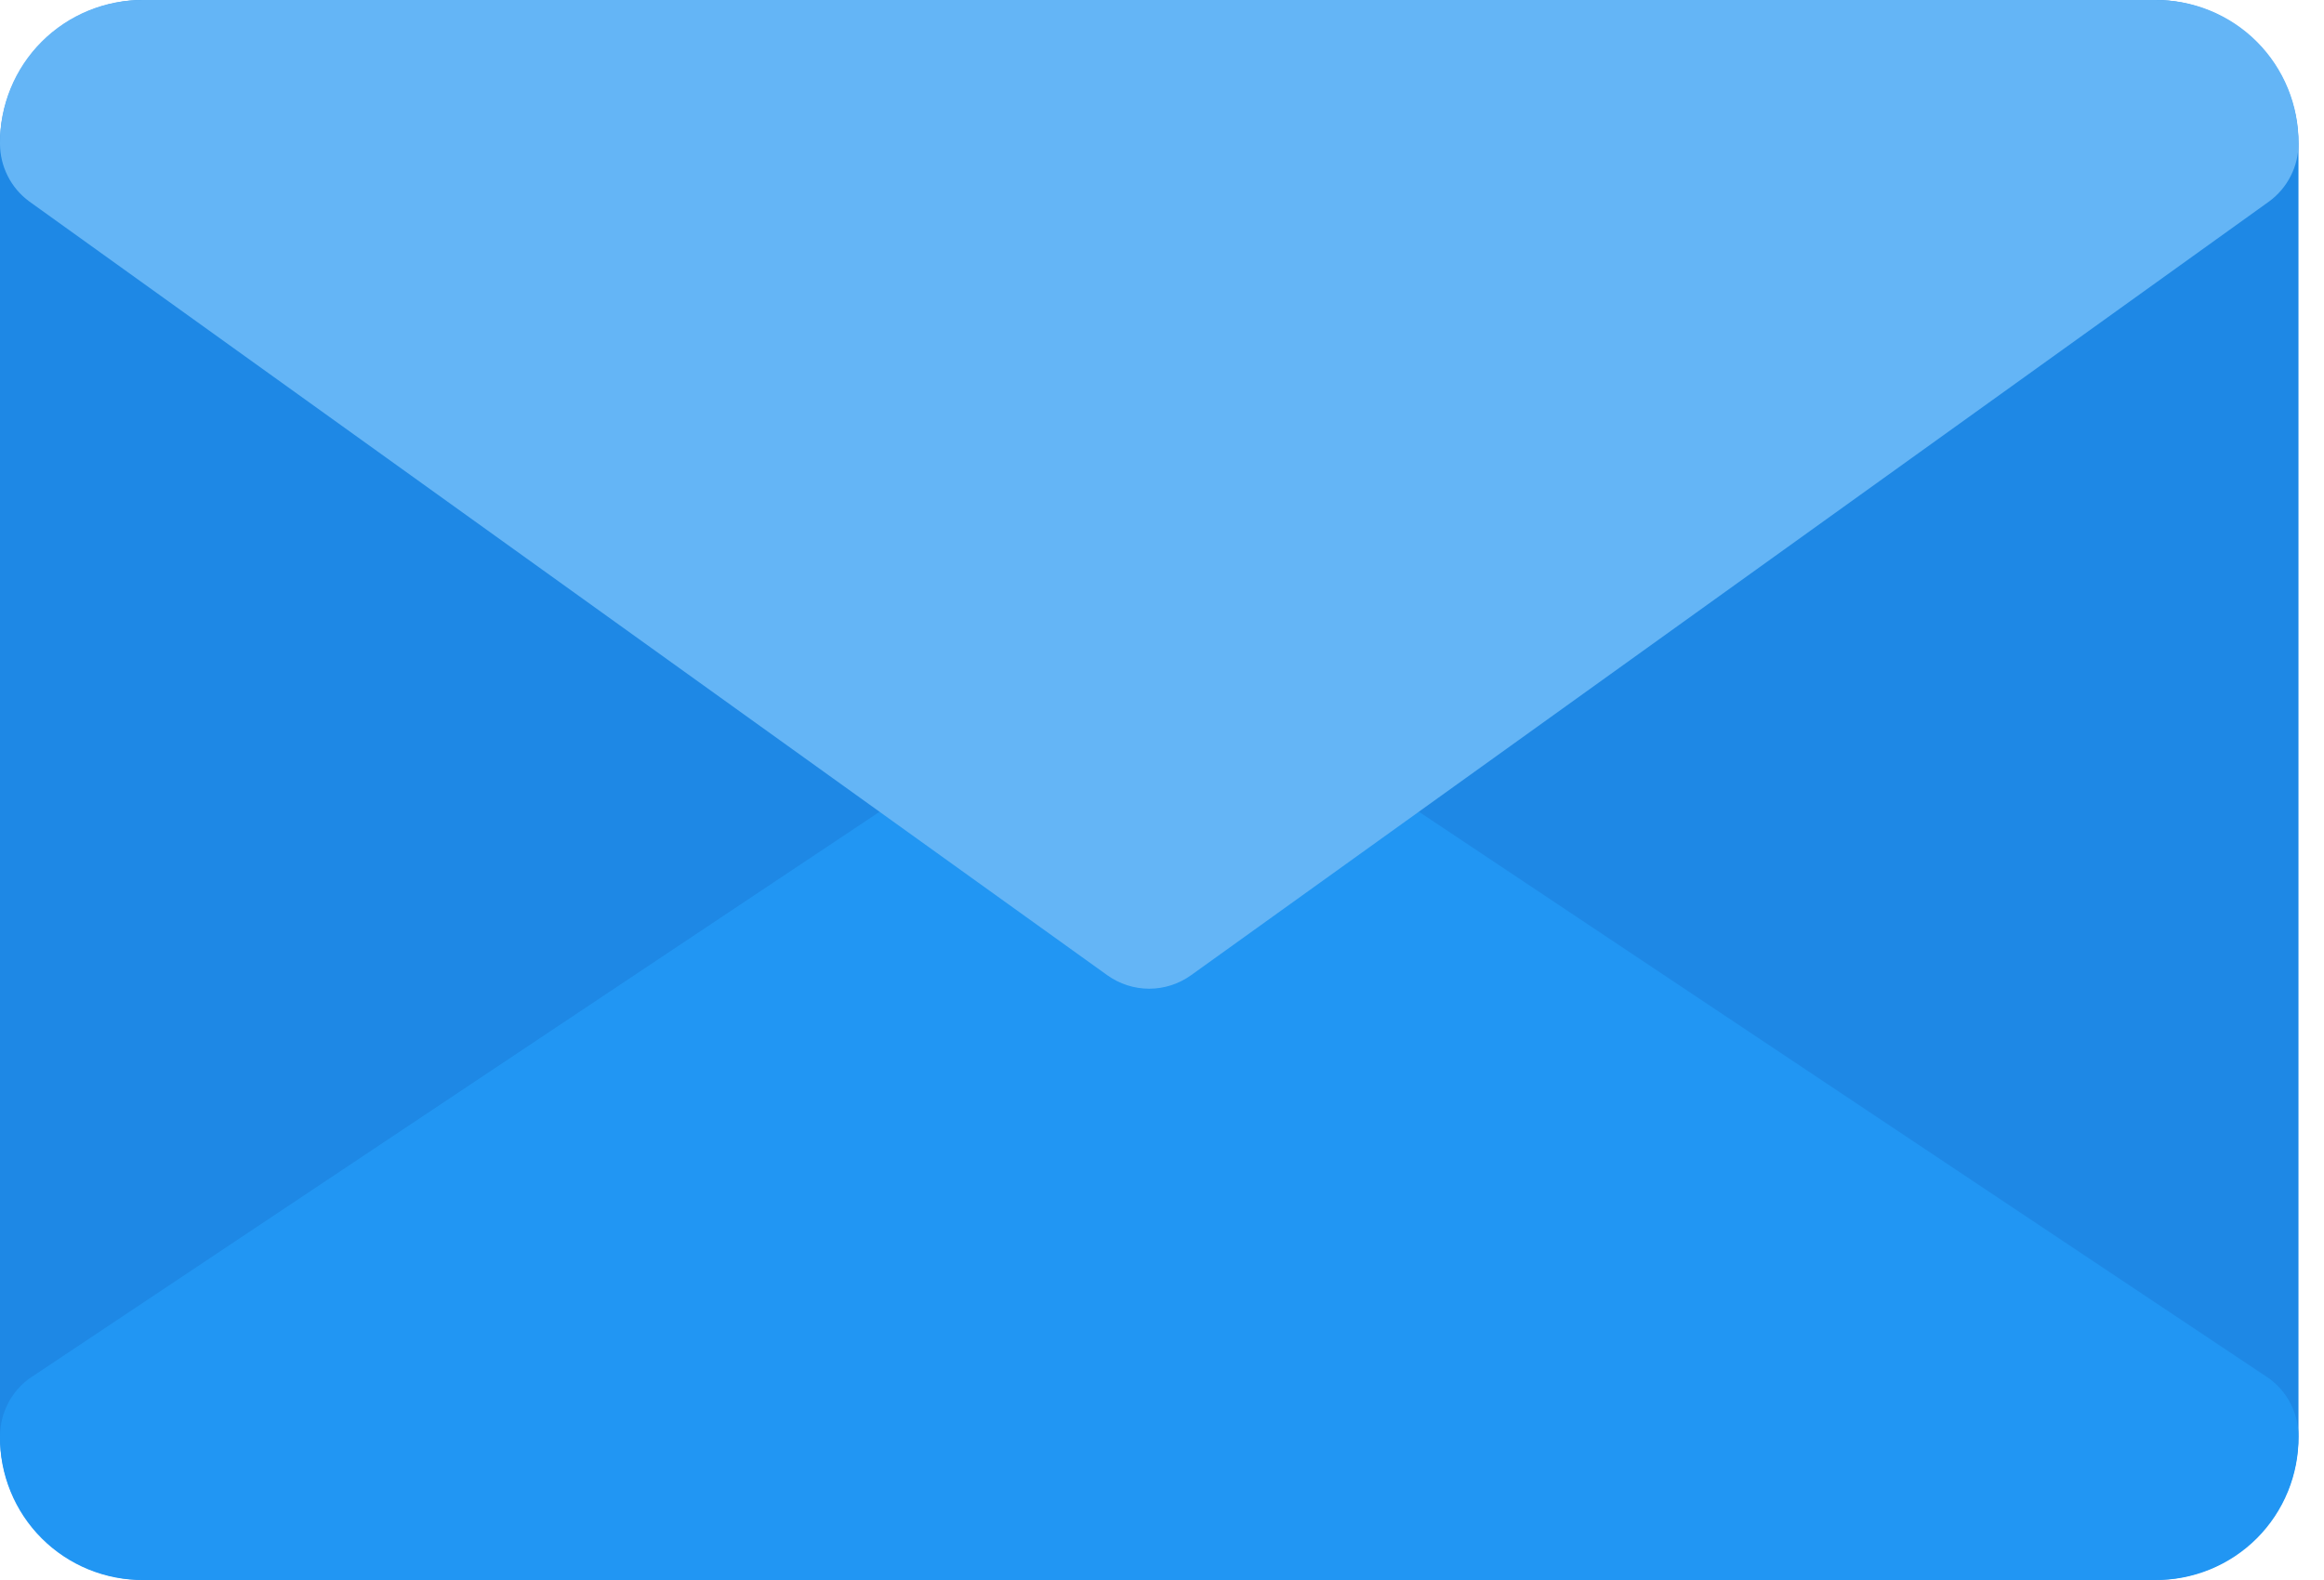
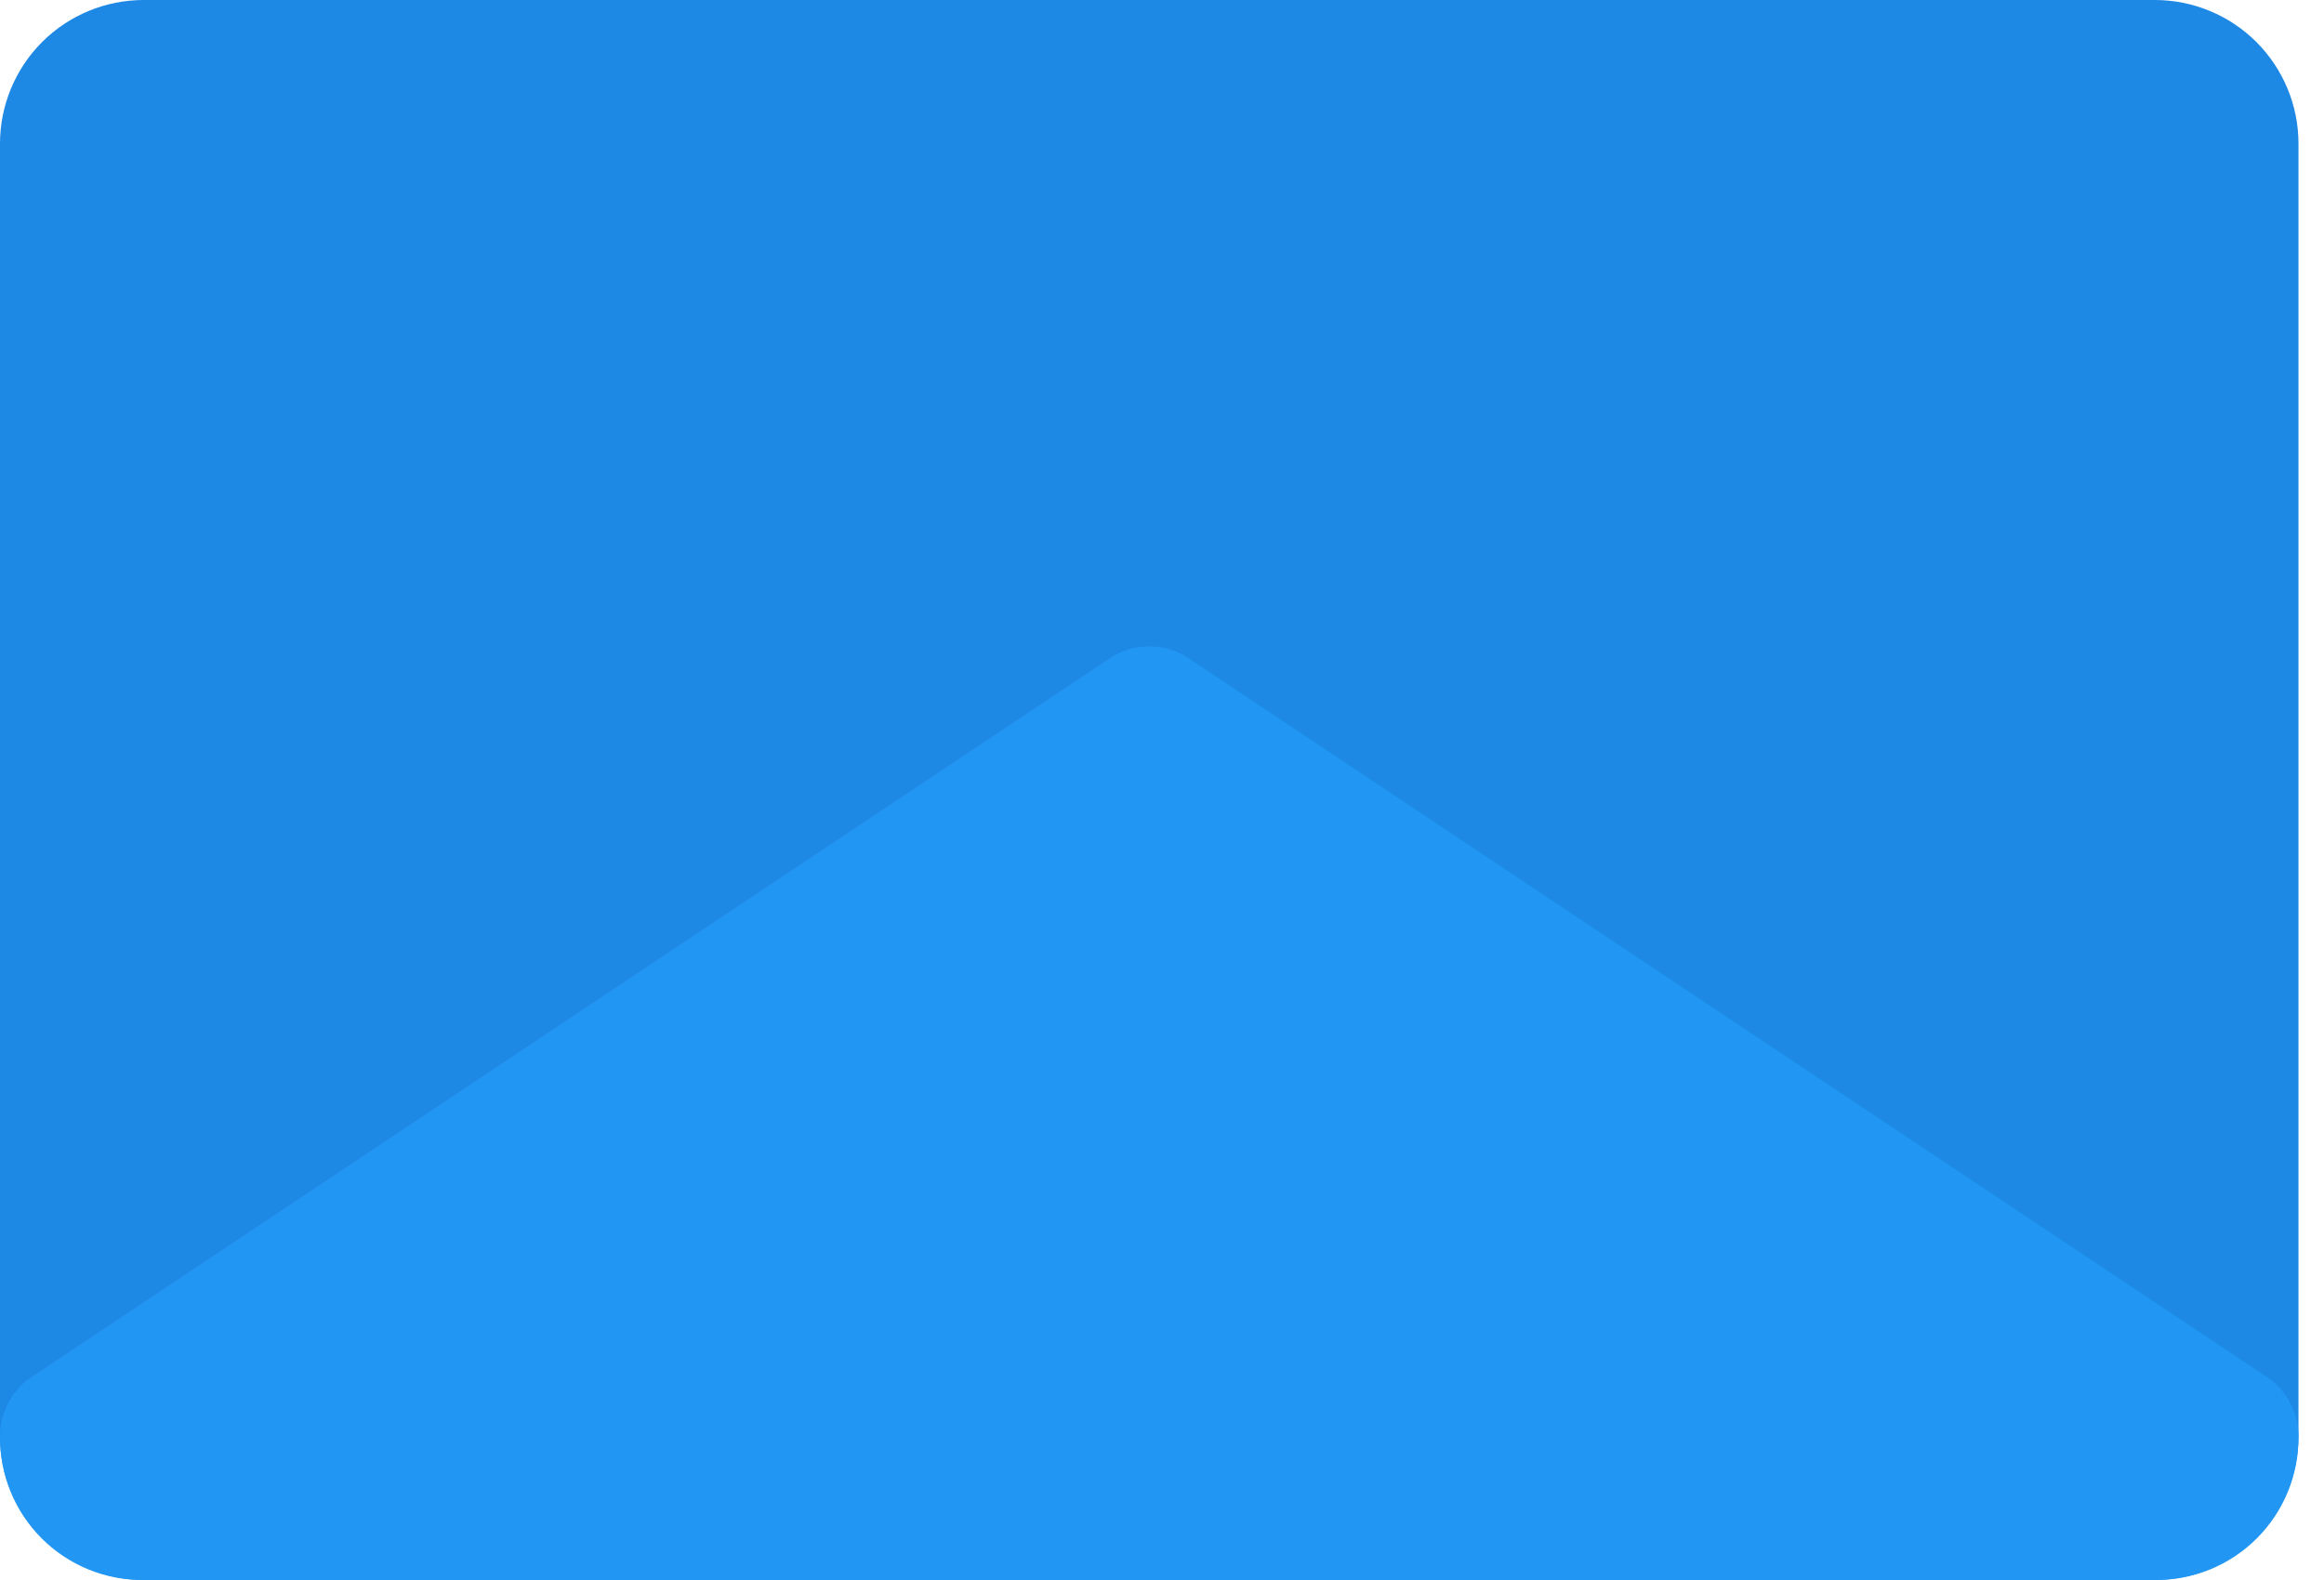
<svg xmlns="http://www.w3.org/2000/svg" width="50" height="34" viewBox="0 0 50 34" fill="none">
  <path d="M46.36 33.998H3.091C2.271 33.998 1.485 33.672 0.905 33.092C0.326 32.513 0 31.727 0 30.907V3.091C0 2.271 0.326 1.485 0.905 0.905C1.485 0.326 2.271 0 3.091 0H46.36C47.18 0 47.966 0.326 48.546 0.905C49.125 1.485 49.451 2.271 49.451 3.091V30.907C49.451 31.727 49.125 32.513 48.546 33.092C47.966 33.672 47.18 33.998 46.36 33.998Z" fill="#1E88E5" />
  <path d="M46.36 34H3.091C2.684 34.004 2.28 33.927 1.903 33.773C1.526 33.619 1.184 33.392 0.896 33.104C0.608 32.816 0.381 32.474 0.227 32.097C0.073 31.72 -0.004 31.316 0 30.909C0 30.667 0.057 30.428 0.167 30.211C0.276 29.995 0.435 29.807 0.631 29.664L23.811 14.21C24.075 14.014 24.396 13.908 24.726 13.908C25.055 13.908 25.376 14.014 25.64 14.21L48.821 29.664C49.016 29.807 49.175 29.995 49.285 30.211C49.394 30.428 49.451 30.667 49.451 30.909C49.455 31.316 49.378 31.72 49.224 32.097C49.07 32.474 48.843 32.816 48.555 33.104C48.267 33.392 47.925 33.619 47.548 33.773C47.171 33.927 46.767 34.004 46.36 34Z" fill="#2196F3" />
-   <path d="M46.36 0H3.091C2.684 -0.004 2.28 0.073 1.903 0.227C1.526 0.381 1.184 0.608 0.896 0.896C0.608 1.184 0.381 1.526 0.227 1.903C0.073 2.28 -0.004 2.684 0 3.091C0 3.333 0.057 3.572 0.167 3.789C0.276 4.005 0.435 4.193 0.631 4.336L23.823 20.986C24.086 21.174 24.401 21.276 24.724 21.276C25.047 21.276 25.362 21.174 25.625 20.986L48.818 4.336C49.014 4.193 49.173 4.006 49.283 3.789C49.394 3.573 49.451 3.334 49.451 3.091C49.455 2.684 49.378 2.28 49.224 1.903C49.07 1.526 48.843 1.184 48.555 0.896C48.267 0.608 47.925 0.381 47.548 0.227C47.171 0.073 46.767 -0.004 46.36 0Z" fill="#64B5F6" />
</svg>